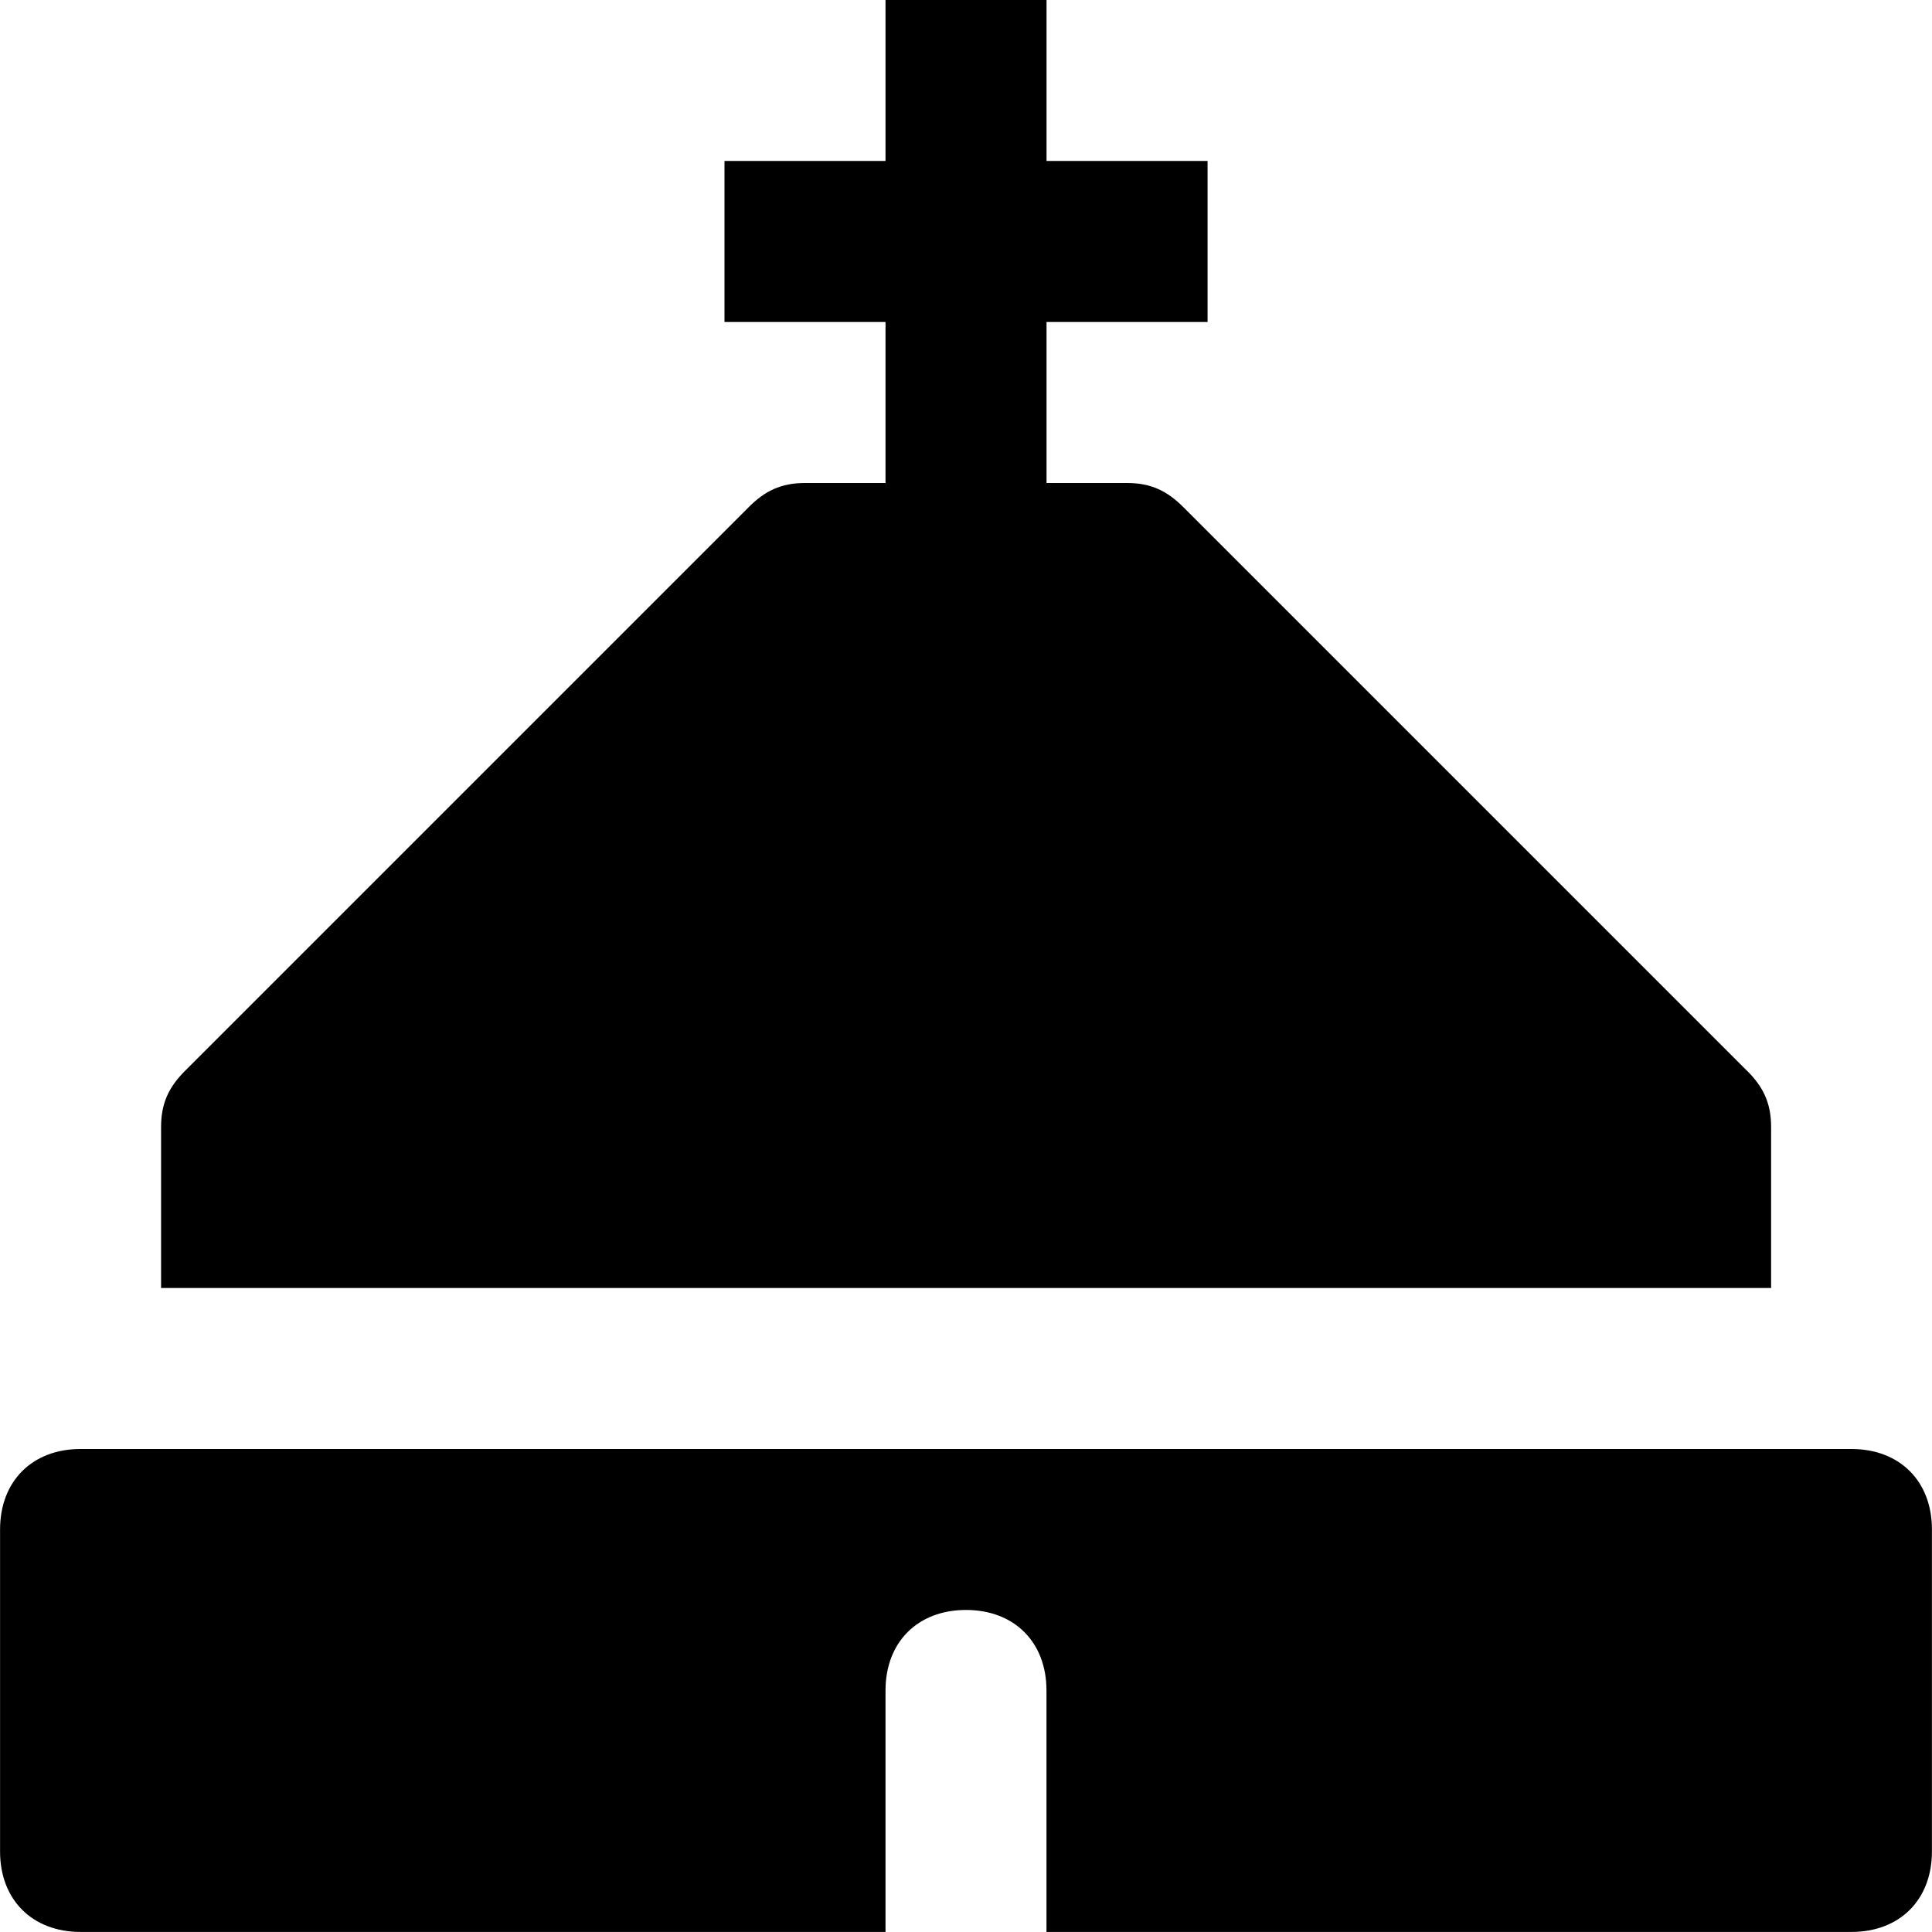
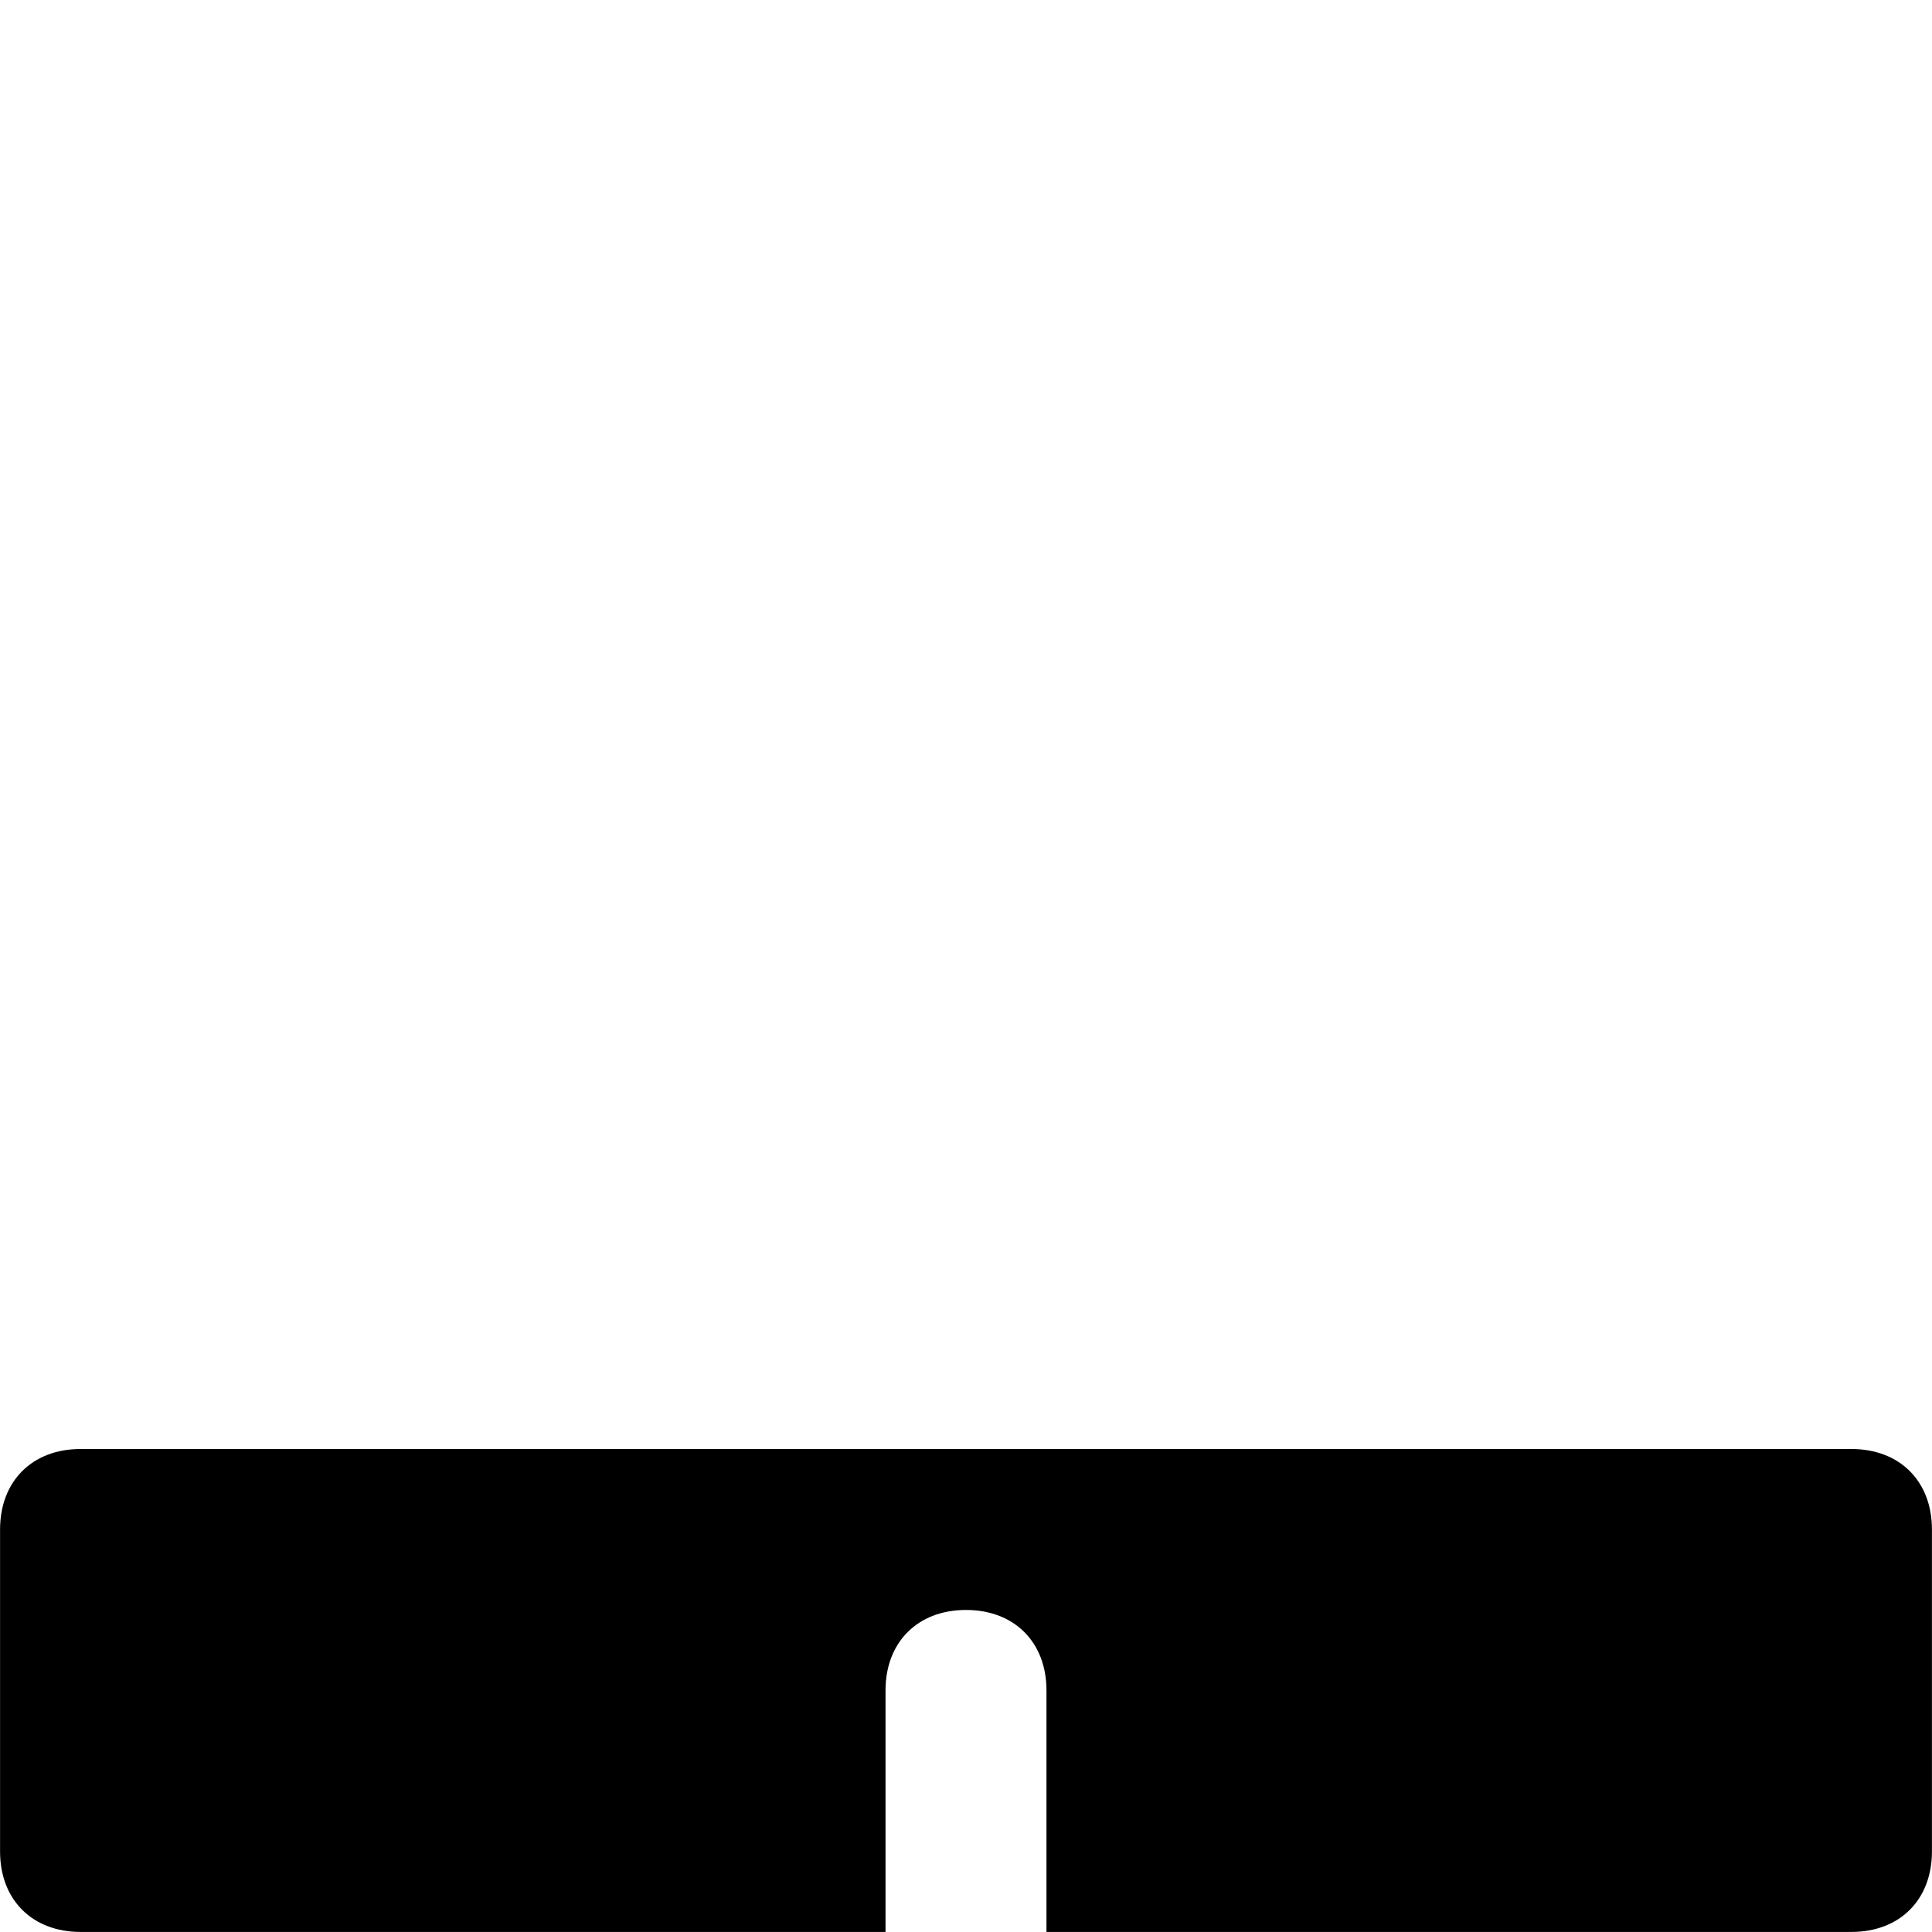
<svg xmlns="http://www.w3.org/2000/svg" version="1.1" width="32" height="32" viewBox="0 0 32 32">
  <title>church-icon</title>
  <path d="M30.667 24h-29.333c-0.8 0-1.333 0.533-1.333 1.333v5.333c0 0.8 0.533 1.333 1.333 1.333h13.333v-4c0-0.8 0.533-1.333 1.333-1.333s1.333 0.533 1.333 1.333v4h13.333c0.8 0 1.333-0.533 1.333-1.333v-5.333c0-0.8-0.533-1.333-1.333-1.333z" />
-   <path d="M28.933 17.733l-9.333-9.333c-0.267-0.267-0.533-0.4-0.933-0.4h-1.333v-2.667h2.667v-2.667h-2.667v-2.667h-2.667v2.667h-2.667v2.667h2.667v2.667h-1.333c-0.4 0-0.667 0.133-0.933 0.4l-9.333 9.333c-0.267 0.267-0.4 0.533-0.4 0.933v2.667h26.667v-2.667c0-0.4-0.133-0.667-0.4-0.933z" />
</svg>